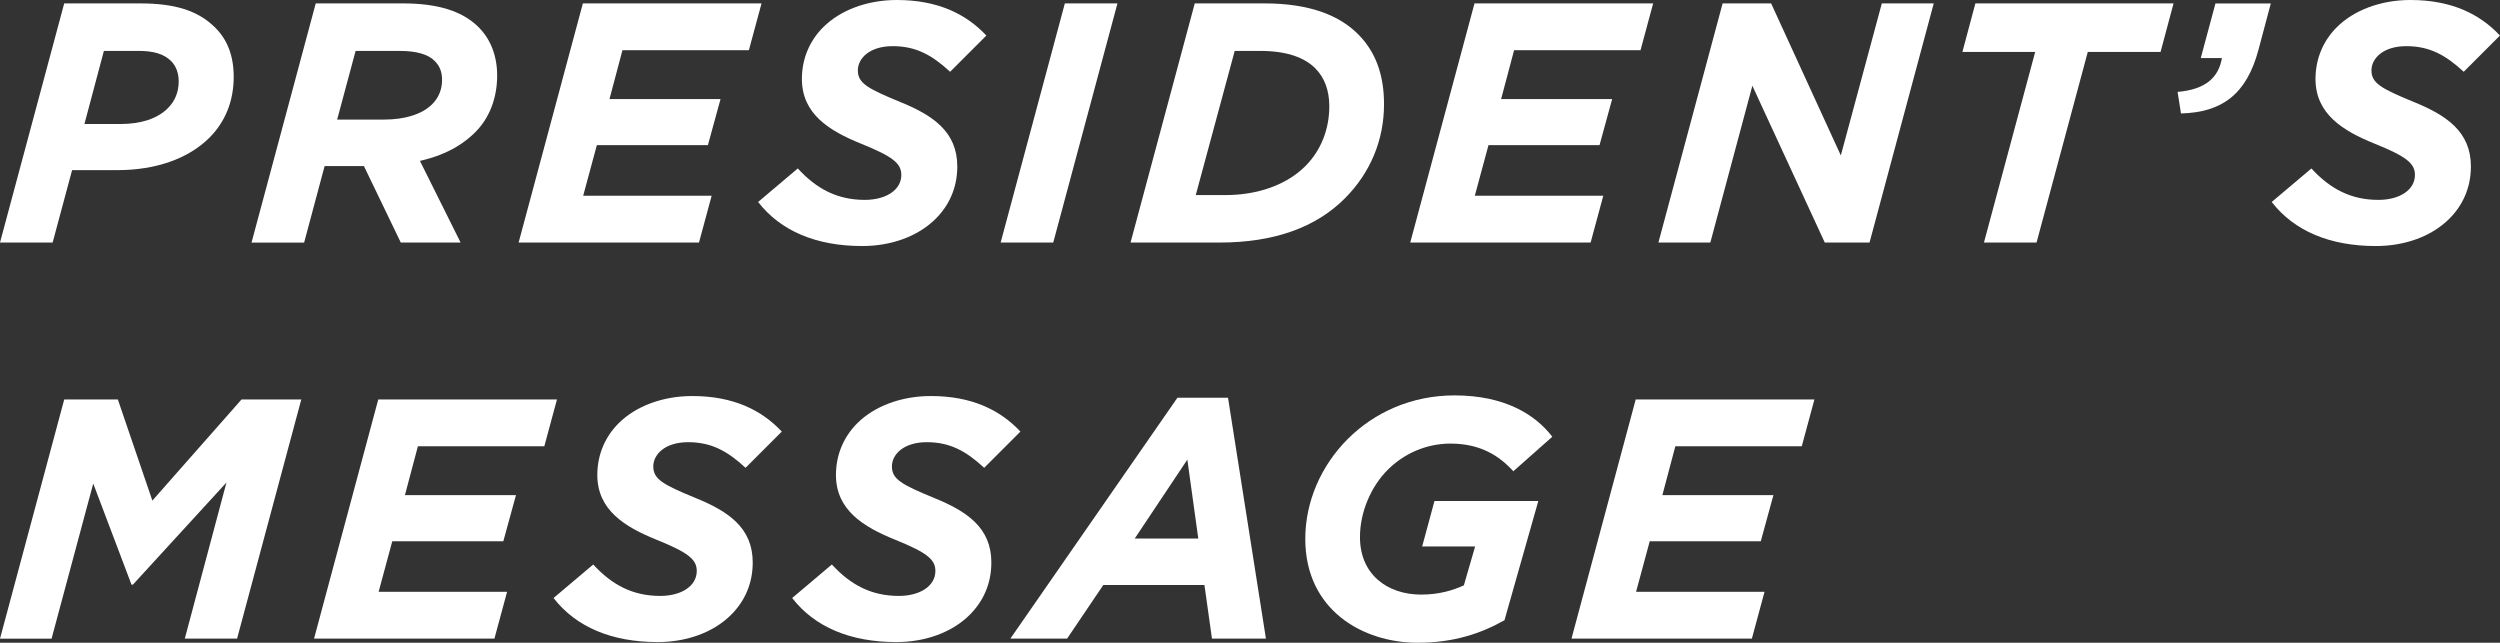
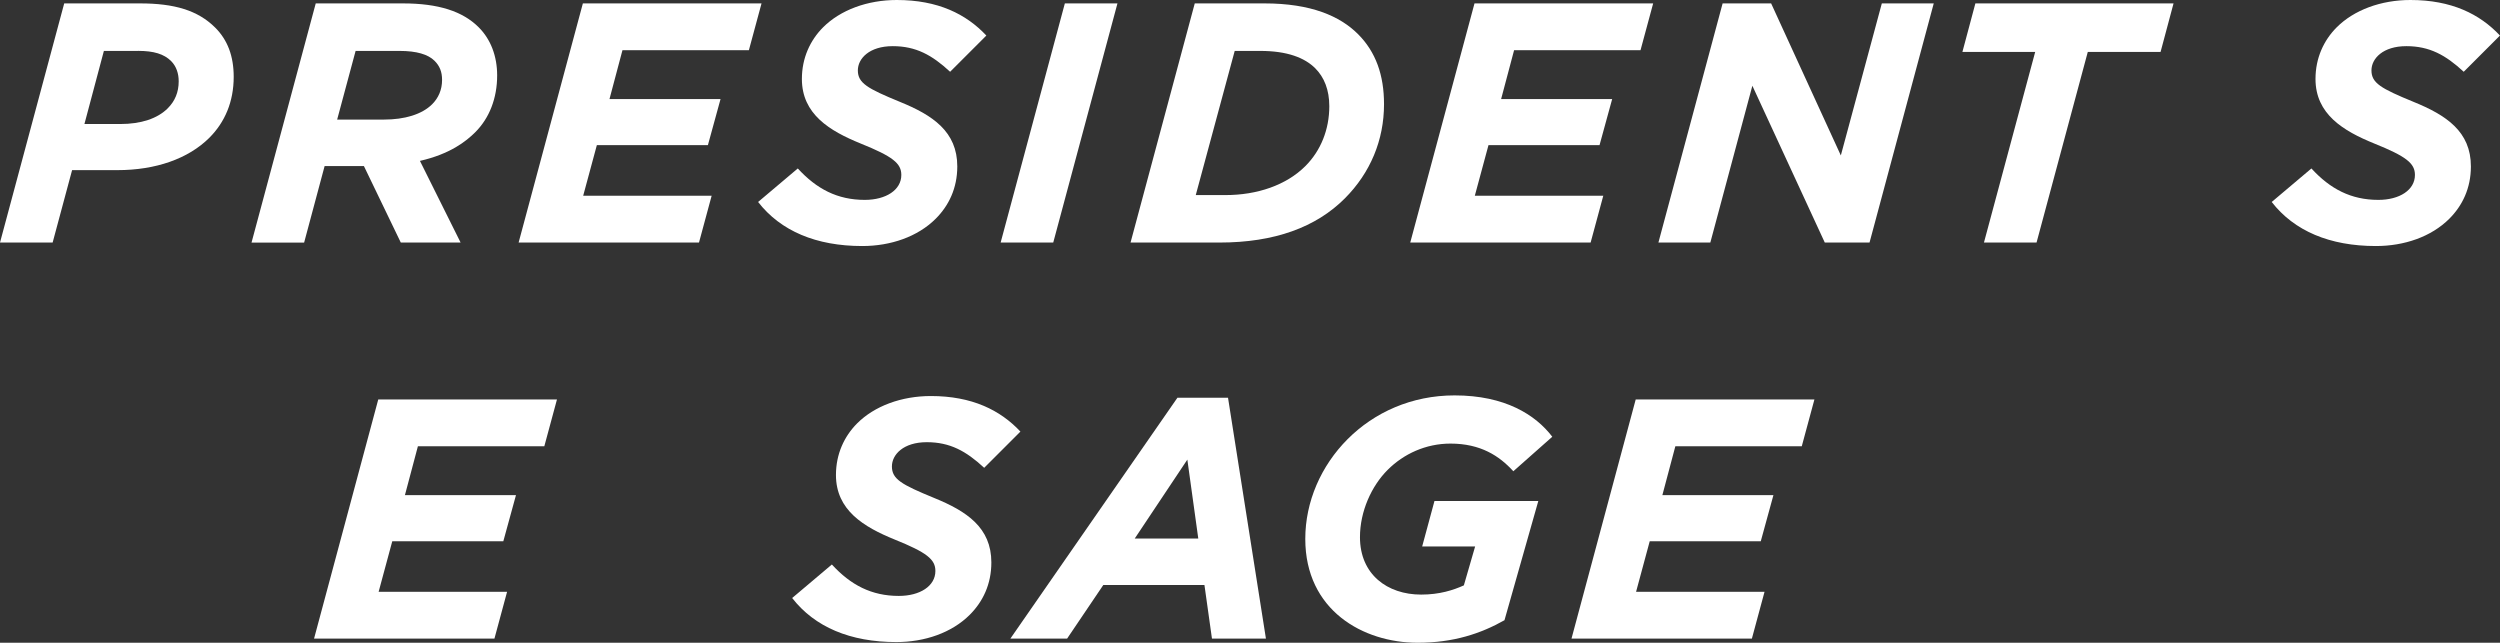
<svg xmlns="http://www.w3.org/2000/svg" id="_レイヤー_2" data-name="レイヤー 2" viewBox="0 0 624.5 160.55">
  <rect x="0" y="0" width="624.5" height="160.55" fill="#333333" stroke="none" />
  <defs>
    <style>
      .cls-1 {
        fill: #fff;
      }
    </style>
  </defs>
  <g id="_レイヤー_1-2" data-name="レイヤー 1">
    <g>
      <path class="cls-1" d="M16.04.85h18.95c8.53,0,14.42,1.71,18.78,6.06,3.07,3.07,4.61,7.08,4.61,12.29,0,6.23-2.22,11.35-6.06,15.19-5.29,5.29-13.48,8.11-22.96,8.11h-11.35l-4.86,18.09H0L16.04.85ZM34.48,12.72h-8.53l-4.86,18.26h8.96c5.21,0,9.3-1.37,11.86-3.93,1.79-1.79,2.73-4.01,2.73-6.74,0-1.96-.6-3.75-1.88-5.04-1.79-1.79-4.35-2.56-8.28-2.56Z" />
      <path class="cls-1" d="M90.9,41.48h-9.81l-5.12,19.12h-13.14L78.87.85h21.76c8.88,0,14.94,1.96,18.95,5.97,2.99,2.99,4.61,7.17,4.61,12.03,0,5.72-1.96,10.67-5.46,14.17-2.3,2.3-6.32,5.46-13.83,7.17l10.16,20.4h-14.94l-9.22-19.12ZM95.93,29.87c5.12,0,9.47-1.28,12.03-3.84,1.54-1.54,2.47-3.58,2.47-6.06,0-2.05-.6-3.5-1.88-4.78-1.62-1.62-4.52-2.47-8.71-2.47h-11.01l-4.61,17.15h11.69Z" />
      <path class="cls-1" d="M145.6.85h44.63l-3.16,11.69h-31.58l-3.24,12.2h27.74l-3.16,11.52h-27.74l-3.41,12.63h32.09l-3.16,11.69h-45.06L145.6.85Z" />
      <path class="cls-1" d="M189.39,50.44l9.9-8.36c4.69,5.12,9.9,7.85,16.73,7.85,5.29,0,9.13-2.47,9.13-6.23,0-2.9-2.13-4.61-10.16-7.85-7.77-3.16-14.68-7.34-14.68-16.13,0-5.21,2.05-9.64,5.29-12.89,4.35-4.35,11.09-6.83,18.43-6.83,10.24,0,17.32,3.5,22.36,8.88l-9.05,9.05c-4.52-4.18-8.53-6.4-14.34-6.4s-8.71,3.07-8.71,6.06c0,3.16,2.39,4.52,10.5,7.85,8.19,3.33,14.34,7.42,14.34,16.13,0,5.46-2.13,9.81-5.38,13.06-4.52,4.52-11.27,6.83-18.35,6.83-11.52,0-20.4-3.76-26.03-11.01Z" />
      <path class="cls-1" d="M266,.85h13.14l-16.04,59.74h-13.14L266,.85Z" />
      <path class="cls-1" d="M298.45.85h17.41c11.61,0,18.86,3.16,23.38,7.68,4.44,4.44,6.49,10.24,6.49,17.5,0,8.96-3.41,17.15-9.81,23.55-7.17,7.17-17.5,11.01-31.32,11.01h-22.19L298.45.85ZM314.83,12.72h-6.4l-9.73,36.01h7.42c7.94,0,15.19-2.47,19.97-7.25,3.84-3.84,5.97-9.13,5.97-14.94,0-4.1-1.28-7.25-3.5-9.47-2.65-2.65-7-4.35-13.74-4.35Z" />
      <path class="cls-1" d="M368.33.85h44.63l-3.16,11.69h-31.58l-3.24,12.2h27.74l-3.16,11.52h-27.74l-3.41,12.63h32.09l-3.16,11.69h-45.06L368.33.85Z" />
      <path class="cls-1" d="M430.31.85h12.12l17.41,37.98L470.08.85h12.97l-16.04,59.74h-11.18l-18.09-39.17-10.5,39.17h-12.97L430.31.85Z" />
      <path class="cls-1" d="M508.39,12.97h-18.18l3.24-12.12h49.5l-3.24,12.12h-18.18l-12.8,47.62h-13.14l12.8-47.62Z" />
-       <path class="cls-1" d="M543.95,22.96c7-.6,10.24-3.58,11.09-8.45h-5.29l3.67-13.65h13.83l-3.07,11.52c-2.99,11.27-9.22,15.7-19.37,15.96l-.85-5.38Z" />
      <path class="cls-1" d="M567.49,50.44l9.9-8.36c4.69,5.12,9.9,7.85,16.73,7.85,5.29,0,9.13-2.47,9.13-6.23,0-2.9-2.13-4.61-10.16-7.85-7.77-3.16-14.68-7.34-14.68-16.13,0-5.21,2.05-9.64,5.29-12.89,4.35-4.35,11.09-6.83,18.43-6.83,10.24,0,17.32,3.5,22.36,8.88l-9.05,9.05c-4.52-4.18-8.53-6.4-14.34-6.4s-8.71,3.07-8.71,6.06c0,3.16,2.39,4.52,10.5,7.85,8.19,3.33,14.34,7.42,14.34,16.13,0,5.46-2.13,9.81-5.38,13.06-4.52,4.52-11.26,6.83-18.35,6.83-11.52,0-20.4-3.76-26.03-11.01Z" />
-       <path class="cls-1" d="M16.04,99.79h13.4l8.62,25.26,22.27-25.26h14.93l-16.04,59.74h-13.06l10.41-39-23.38,25.52h-.34l-9.56-25.26-10.41,38.75H0l16.04-59.74Z" />
      <path class="cls-1" d="M94.5,99.79h44.63l-3.16,11.69h-31.58l-3.24,12.2h27.74l-3.16,11.52h-27.74l-3.41,12.63h32.09l-3.16,11.69h-45.06l16.04-59.74Z" />
-       <path class="cls-1" d="M138.29,149.37l9.9-8.36c4.69,5.12,9.9,7.85,16.73,7.85,5.29,0,9.13-2.47,9.13-6.23,0-2.9-2.13-4.61-10.16-7.85-7.77-3.16-14.68-7.34-14.68-16.13,0-5.21,2.05-9.64,5.29-12.89,4.35-4.35,11.09-6.83,18.43-6.83,10.24,0,17.32,3.5,22.36,8.88l-9.05,9.05c-4.52-4.18-8.53-6.4-14.34-6.4s-8.71,3.07-8.71,6.06c0,3.16,2.39,4.52,10.5,7.85,8.19,3.33,14.34,7.42,14.34,16.13,0,5.46-2.13,9.81-5.38,13.06-4.52,4.52-11.27,6.83-18.35,6.83-11.52,0-20.4-3.76-26.03-11.01Z" />
      <path class="cls-1" d="M197.9,149.37l9.9-8.36c4.69,5.12,9.9,7.85,16.73,7.85,5.29,0,9.13-2.47,9.13-6.23,0-2.9-2.13-4.61-10.16-7.85-7.77-3.16-14.68-7.34-14.68-16.13,0-5.21,2.05-9.64,5.29-12.89,4.35-4.35,11.09-6.83,18.43-6.83,10.24,0,17.32,3.5,22.36,8.88l-9.05,9.05c-4.52-4.18-8.53-6.4-14.34-6.4s-8.71,3.07-8.71,6.06c0,3.16,2.39,4.52,10.5,7.85,8.19,3.33,14.34,7.42,14.34,16.13,0,5.46-2.13,9.81-5.38,13.06-4.52,4.52-11.27,6.83-18.35,6.83-11.52,0-20.4-3.76-26.03-11.01Z" />
      <path class="cls-1" d="M294.13,99.36h12.63l9.47,60.17h-13.48l-1.88-13.4h-25.26l-9.05,13.4h-14.17l41.73-60.17ZM299.33,134.52l-2.73-19.71-13.14,19.71h15.87Z" />
      <path class="cls-1" d="M326.06,134.61c0-9.3,3.93-18.26,10.58-24.92,6.66-6.66,15.96-10.92,26.71-10.92,12.63,0,20.23,4.86,24.41,10.33l-9.73,8.62c-3.5-3.84-8.19-6.91-15.7-6.91-6.15,0-11.69,2.56-15.7,6.57s-6.91,10.33-6.91,16.81c0,9.3,6.83,14.34,15.28,14.34,4.61,0,8.02-1.11,10.67-2.3l2.82-9.73h-13.23l3.07-11.35h25.94l-8.45,29.78c-5.89,3.33-12.72,5.63-21.68,5.63-13.65,0-28.08-8.11-28.08-25.94Z" />
      <path class="cls-1" d="M408.61,99.79h44.63l-3.16,11.69h-31.58l-3.24,12.2h27.74l-3.16,11.52h-27.74l-3.41,12.63h32.09l-3.16,11.69h-45.06l16.04-59.74Z" />
    </g>
  </g>
</svg>